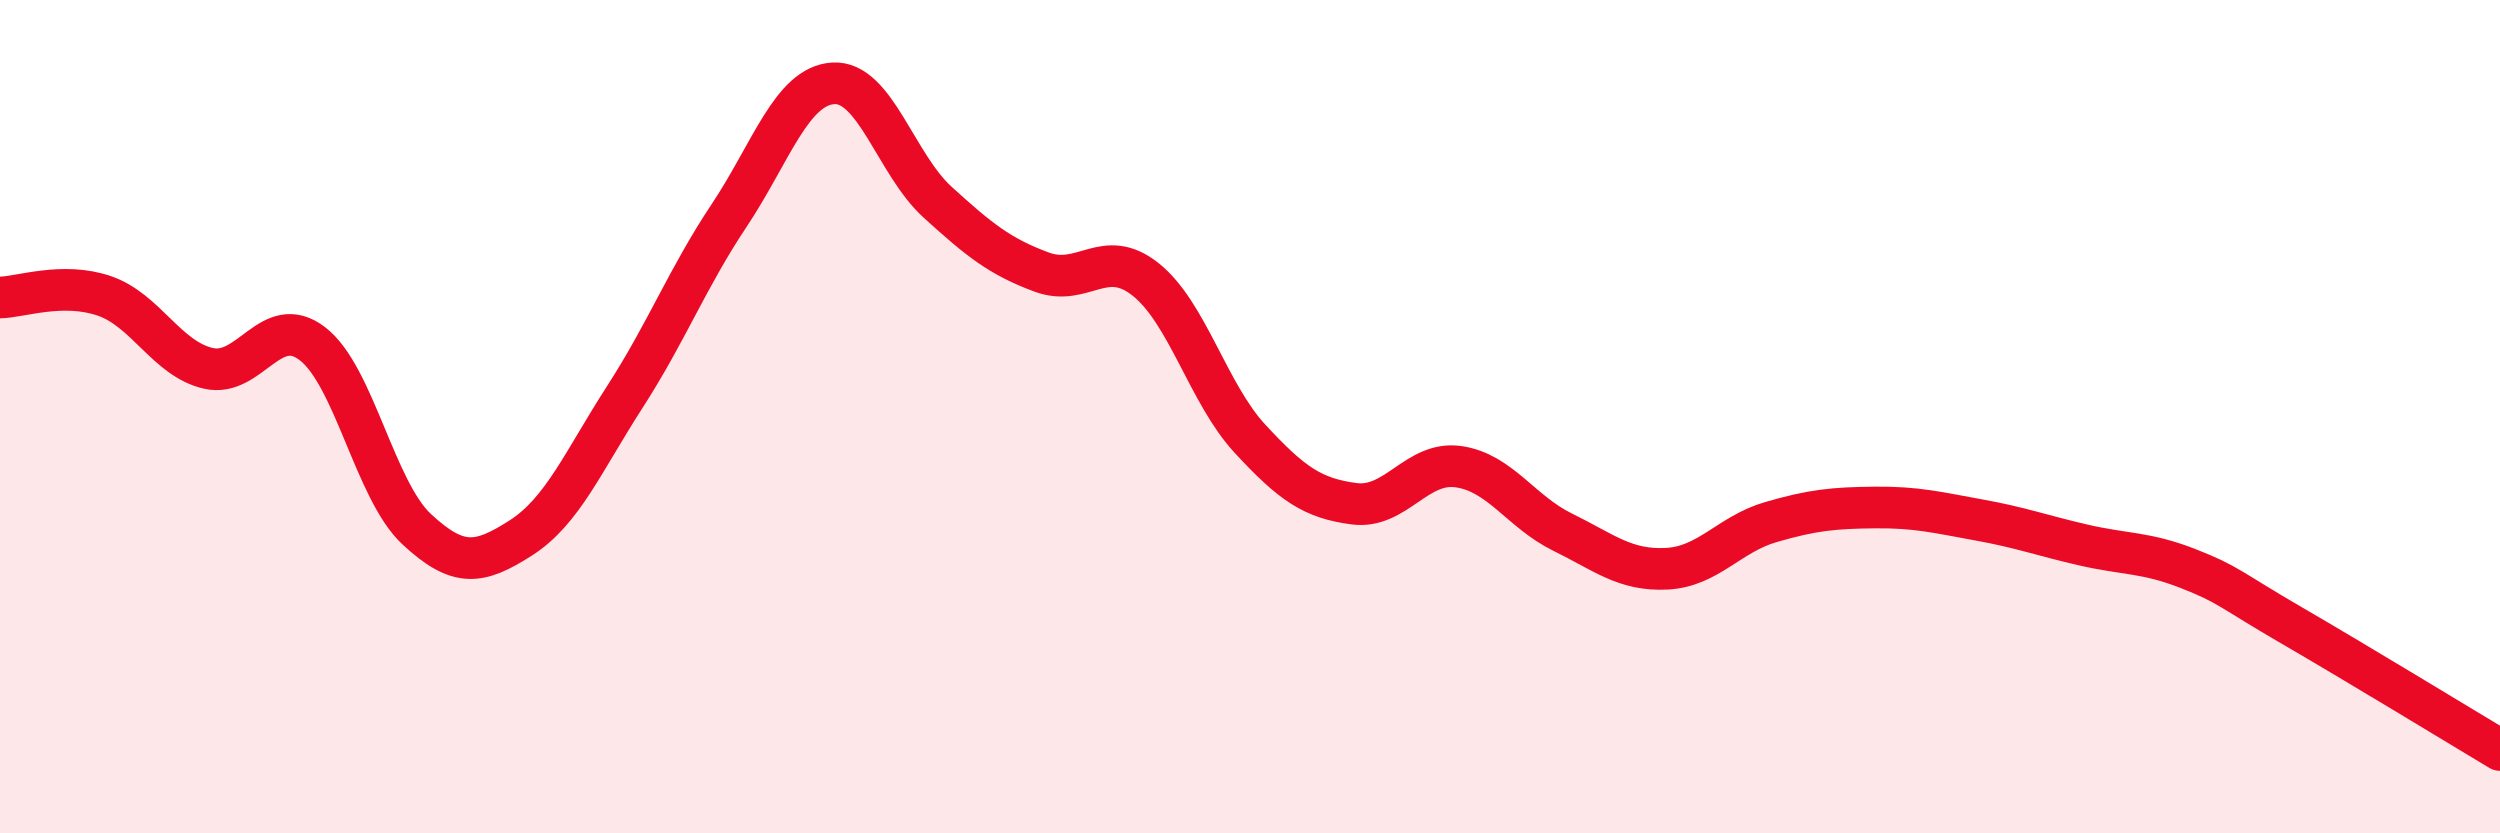
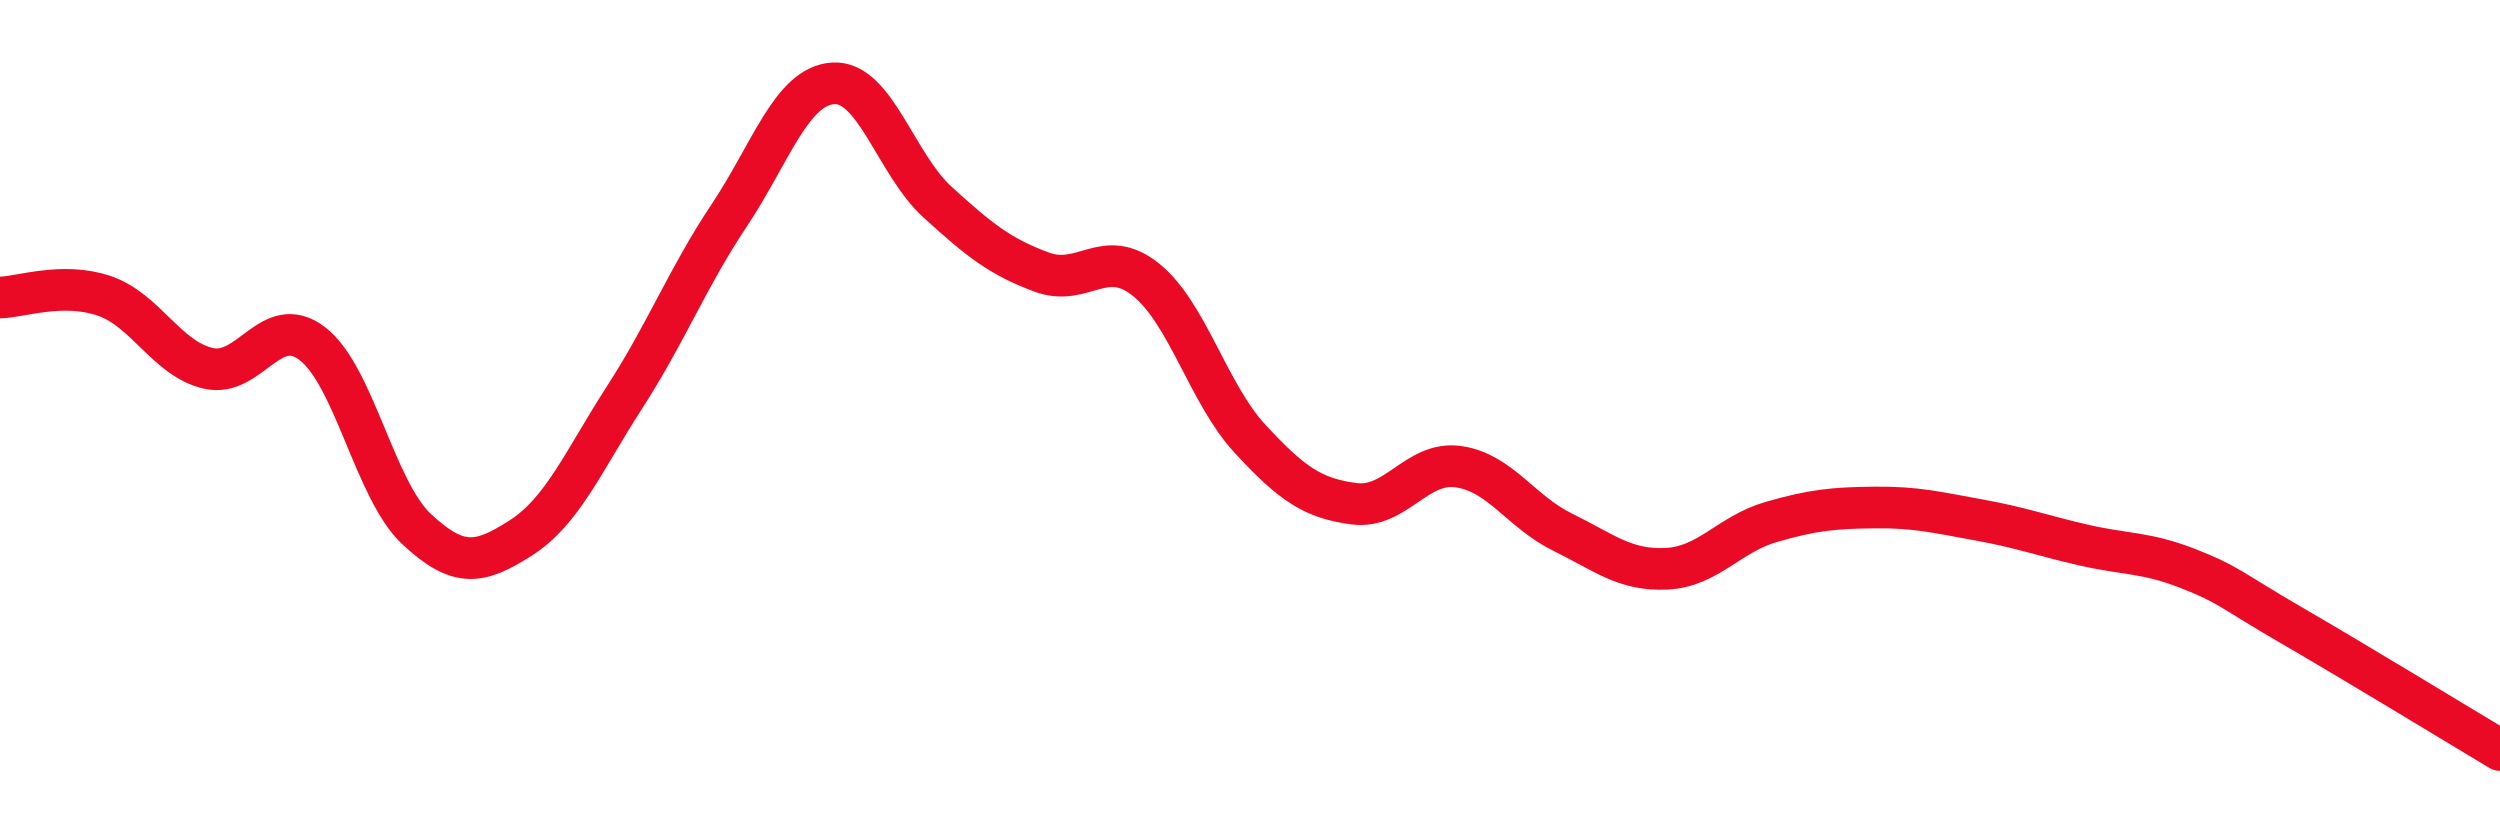
<svg xmlns="http://www.w3.org/2000/svg" width="60" height="20" viewBox="0 0 60 20">
-   <path d="M 0,7.14 C 0.5,7.13 1.5,6.76 2.5,7.1 C 3.5,7.44 4,8.61 5,8.84 C 6,9.07 6.5,7.48 7.5,8.25 C 8.5,9.02 9,11.77 10,12.7 C 11,13.63 11.5,13.55 12.5,12.91 C 13.5,12.27 14,11.07 15,9.52 C 16,7.97 16.5,6.67 17.5,5.17 C 18.5,3.67 19,2.06 20,2 C 21,1.94 21.5,3.94 22.5,4.85 C 23.5,5.76 24,6.16 25,6.53 C 26,6.9 26.5,5.91 27.5,6.71 C 28.5,7.51 29,9.45 30,10.53 C 31,11.61 31.5,11.96 32.5,12.09 C 33.5,12.22 34,11.06 35,11.2 C 36,11.34 36.5,12.28 37.5,12.77 C 38.5,13.26 39,13.7 40,13.65 C 41,13.6 41.5,12.82 42.5,12.53 C 43.5,12.24 44,12.19 45,12.18 C 46,12.17 46.5,12.3 47.5,12.48 C 48.5,12.66 49,12.85 50,13.08 C 51,13.31 51.5,13.25 52.5,13.64 C 53.5,14.03 53.5,14.14 55,15.01 C 56.5,15.88 59,17.4 60,18L60 20L0 20Z" fill="#EB0A25" opacity="0.1" stroke-linecap="round" stroke-linejoin="round" />
  <path d="M 0,7.14 C 0.5,7.13 1.5,6.76 2.5,7.1 C 3.5,7.44 4,8.61 5,8.84 C 6,9.07 6.5,7.48 7.5,8.25 C 8.5,9.02 9,11.77 10,12.7 C 11,13.63 11.5,13.55 12.5,12.91 C 13.5,12.27 14,11.07 15,9.52 C 16,7.97 16.5,6.67 17.5,5.17 C 18.5,3.67 19,2.06 20,2 C 21,1.94 21.5,3.94 22.5,4.85 C 23.5,5.76 24,6.16 25,6.53 C 26,6.9 26.5,5.91 27.5,6.71 C 28.5,7.51 29,9.45 30,10.53 C 31,11.61 31.5,11.96 32.5,12.09 C 33.5,12.22 34,11.06 35,11.2 C 36,11.34 36.5,12.28 37.5,12.77 C 38.5,13.26 39,13.7 40,13.65 C 41,13.6 41.5,12.82 42.5,12.53 C 43.5,12.24 44,12.19 45,12.18 C 46,12.17 46.5,12.3 47.5,12.48 C 48.5,12.66 49,12.85 50,13.08 C 51,13.31 51.5,13.25 52.5,13.64 C 53.5,14.03 53.5,14.14 55,15.01 C 56.5,15.88 59,17.4 60,18" stroke="#EB0A25" stroke-width="1" fill="none" stroke-linecap="round" stroke-linejoin="round" />
</svg>